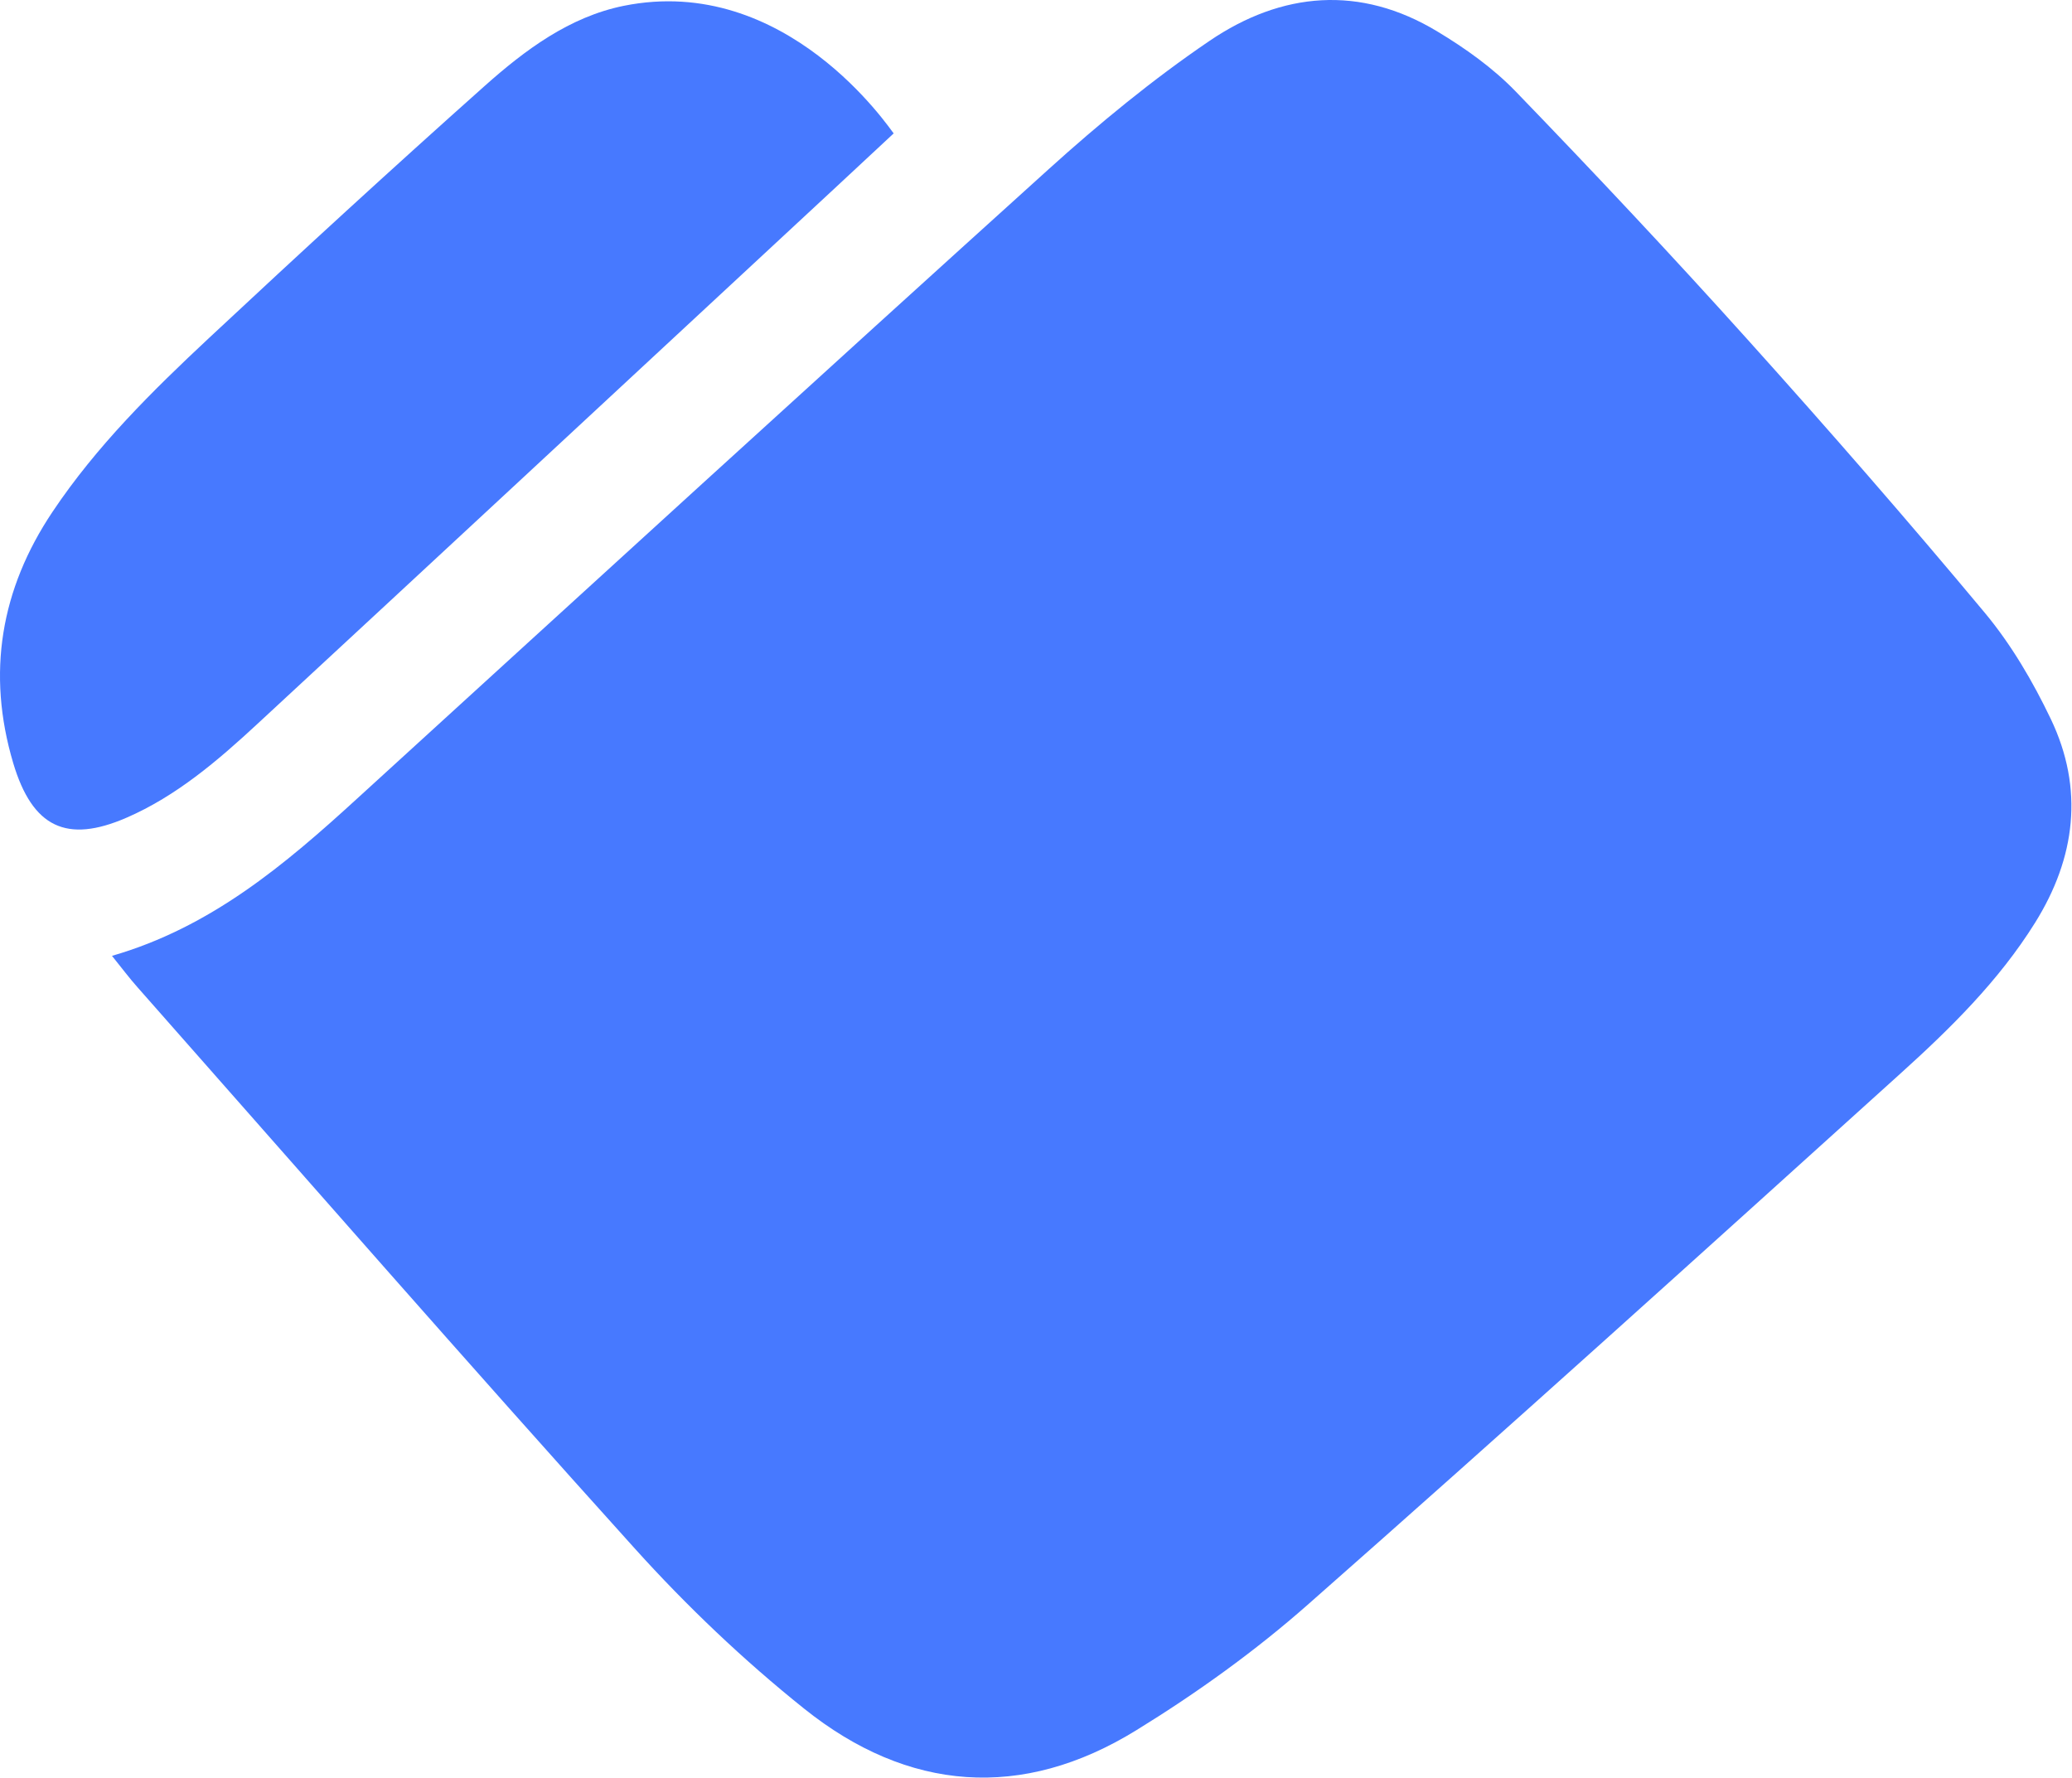
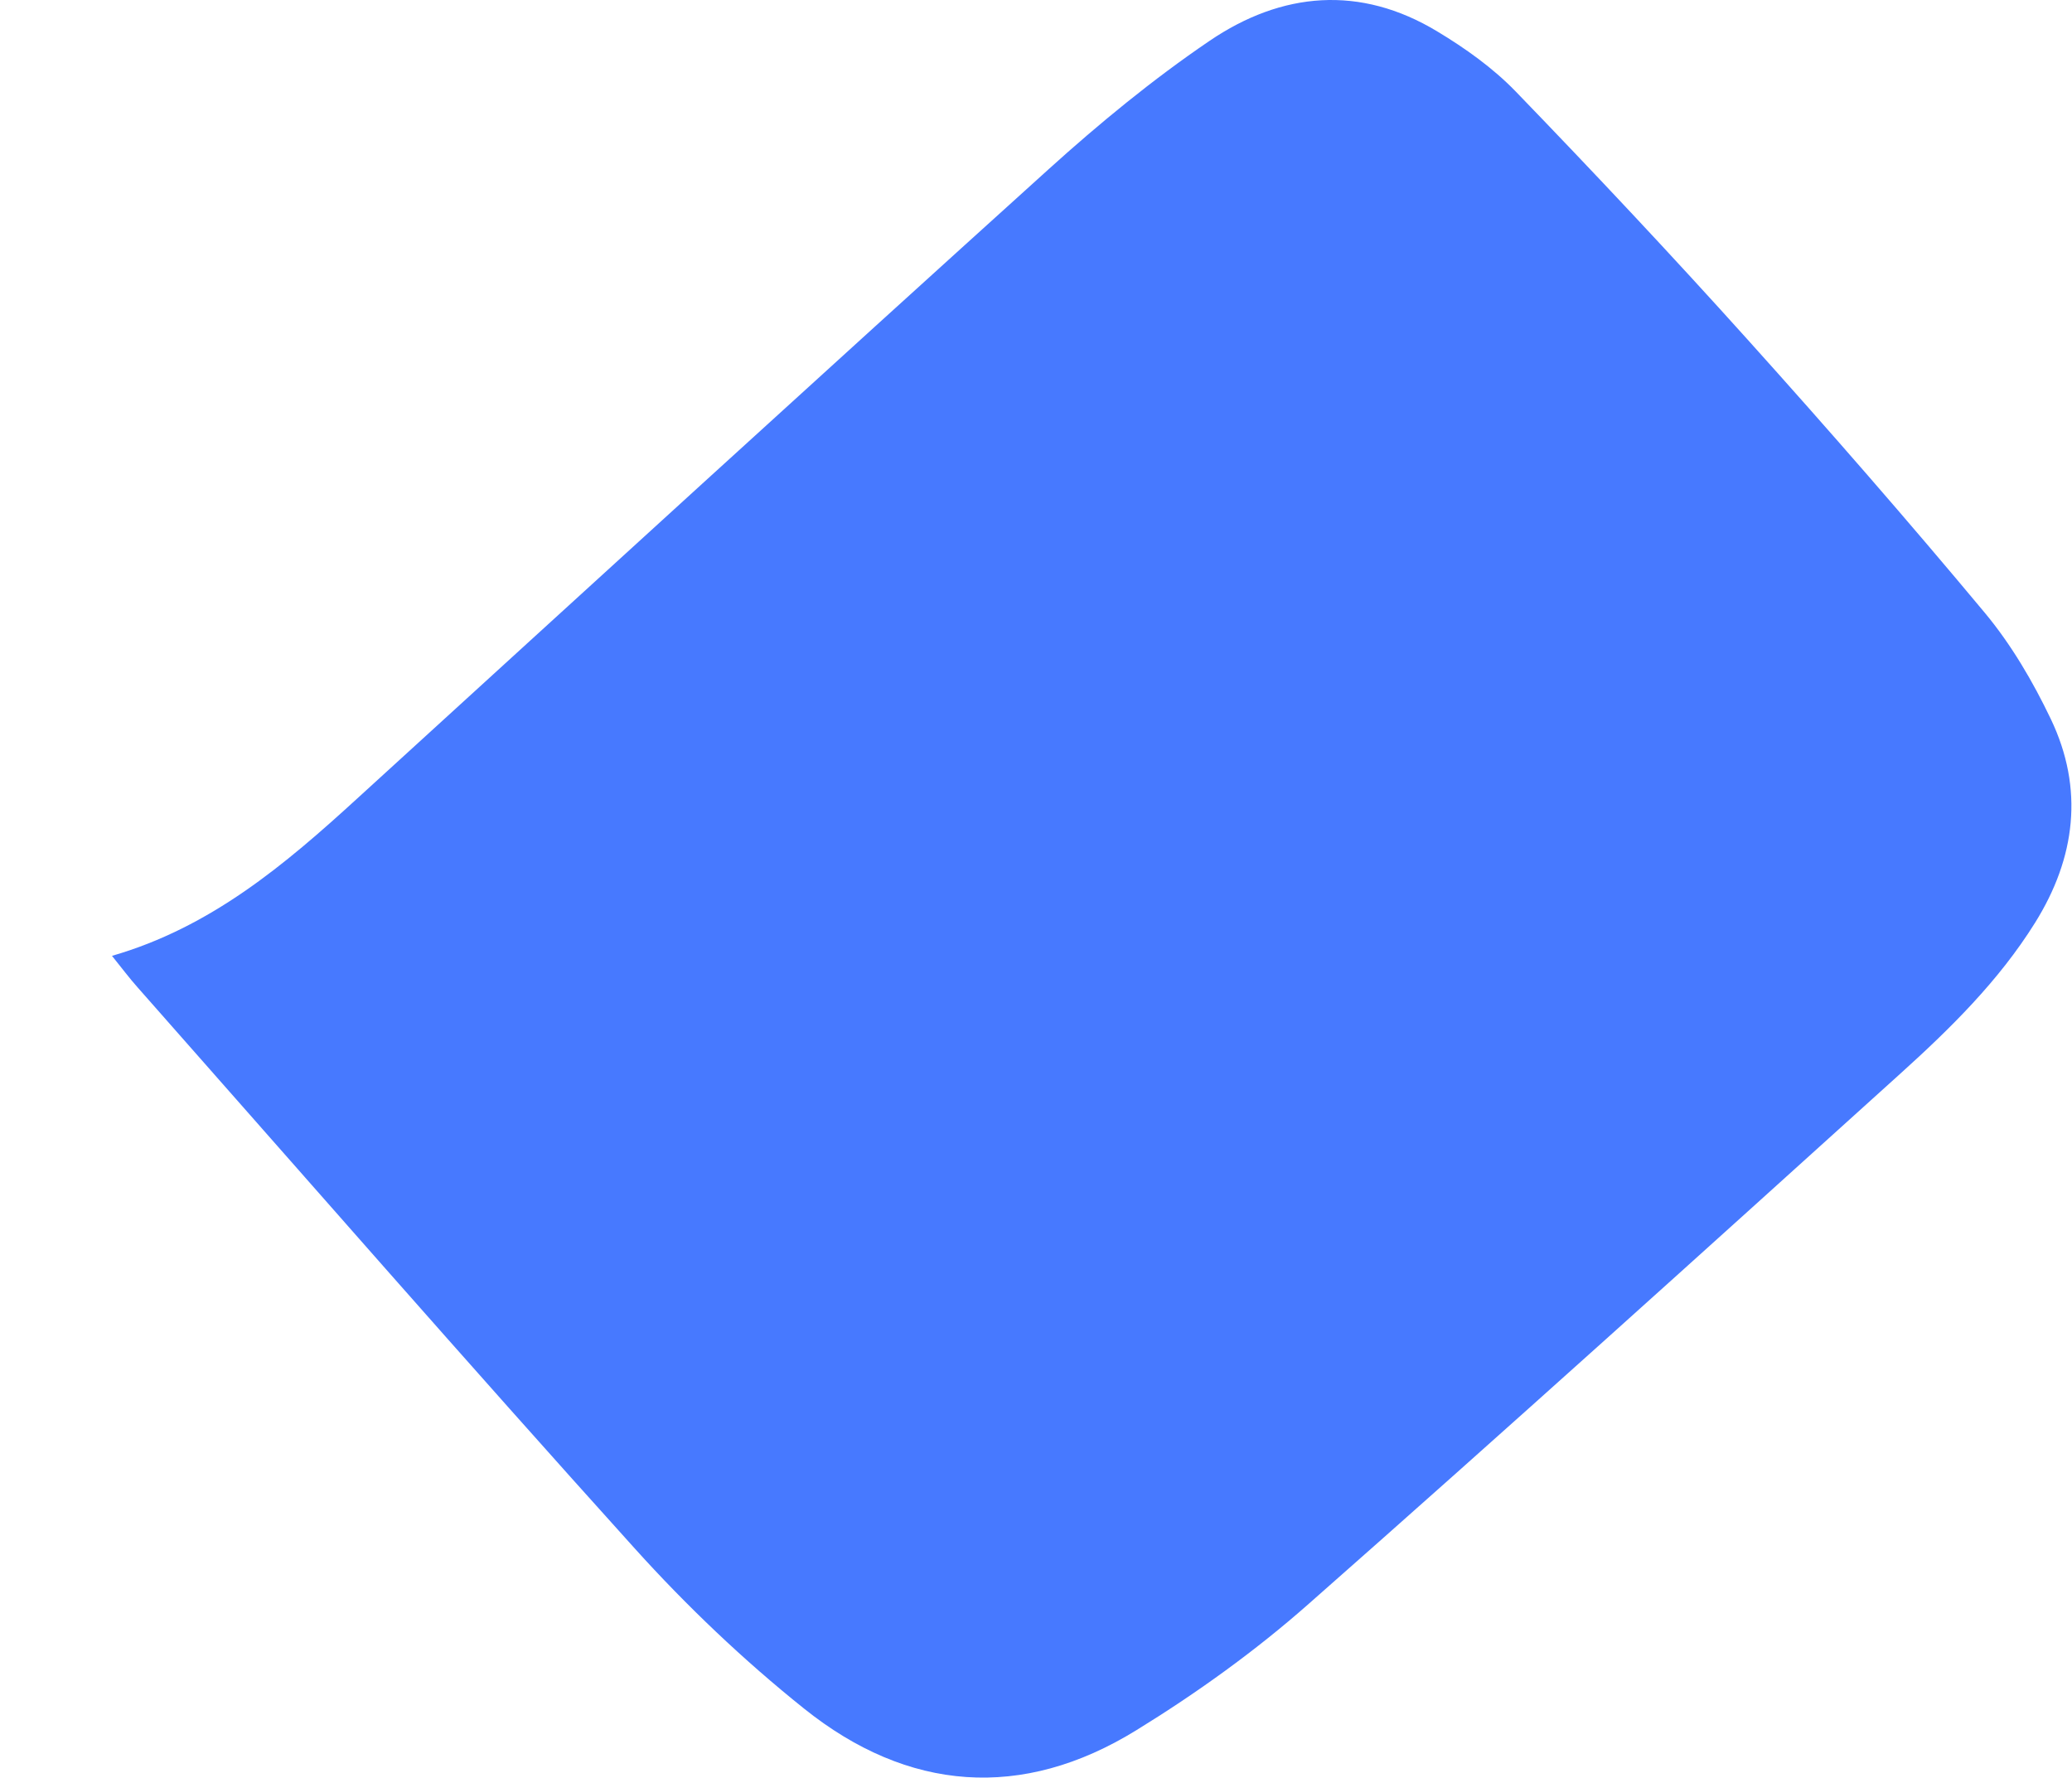
<svg xmlns="http://www.w3.org/2000/svg" width="409" height="351" viewBox="0 0 409 351" fill="none">
-   <path d="M176.372 26.36C168.843 33.377 161.443 40.264 154.044 47.118C119.675 79.02 85.306 110.954 50.904 142.791C43.018 150.101 34.839 157.118 24.941 161.406C13.16 166.506 6.409 163.323 2.612 150.62C-2.678 132.85 0.146 116.282 10.369 101.014C19.067 88.019 30.036 77.201 41.297 66.675C59.245 49.912 77.322 33.312 95.626 17.003C103.642 9.856 112.405 3.326 123.115 1.15C155.18 -5.315 175.626 25.417 176.405 26.327L176.372 26.36Z" fill="#4779FF" />
  <path d="M22.084 188.661C41.589 183.04 56.226 170.663 70.473 157.636C115.909 116.184 161.28 74.698 206.91 33.473C216.972 24.377 227.553 15.67 238.749 8.068C252.996 -1.613 268.477 -3.01 283.73 6.216C289.247 9.53 294.667 13.396 299.146 18.009C314.691 34.09 330.042 50.431 345.003 67.064C360.907 84.737 376.549 102.669 391.77 120.926C396.995 127.196 401.279 134.506 404.818 141.913C411.405 155.687 409.717 169.298 401.702 182.132C394.528 193.632 384.923 203.053 375.025 211.986C336.274 247.007 297.523 282.028 258.319 316.56C247.803 325.851 236.217 334.168 224.274 341.511C201.782 355.382 179.228 353.66 158.716 337.223C146.773 327.67 135.544 316.982 125.289 305.612C92.25 269 59.828 231.868 27.179 194.898C25.524 193.047 24.031 191.033 22.084 188.628V188.661Z" fill="#4779FF" />
</svg>